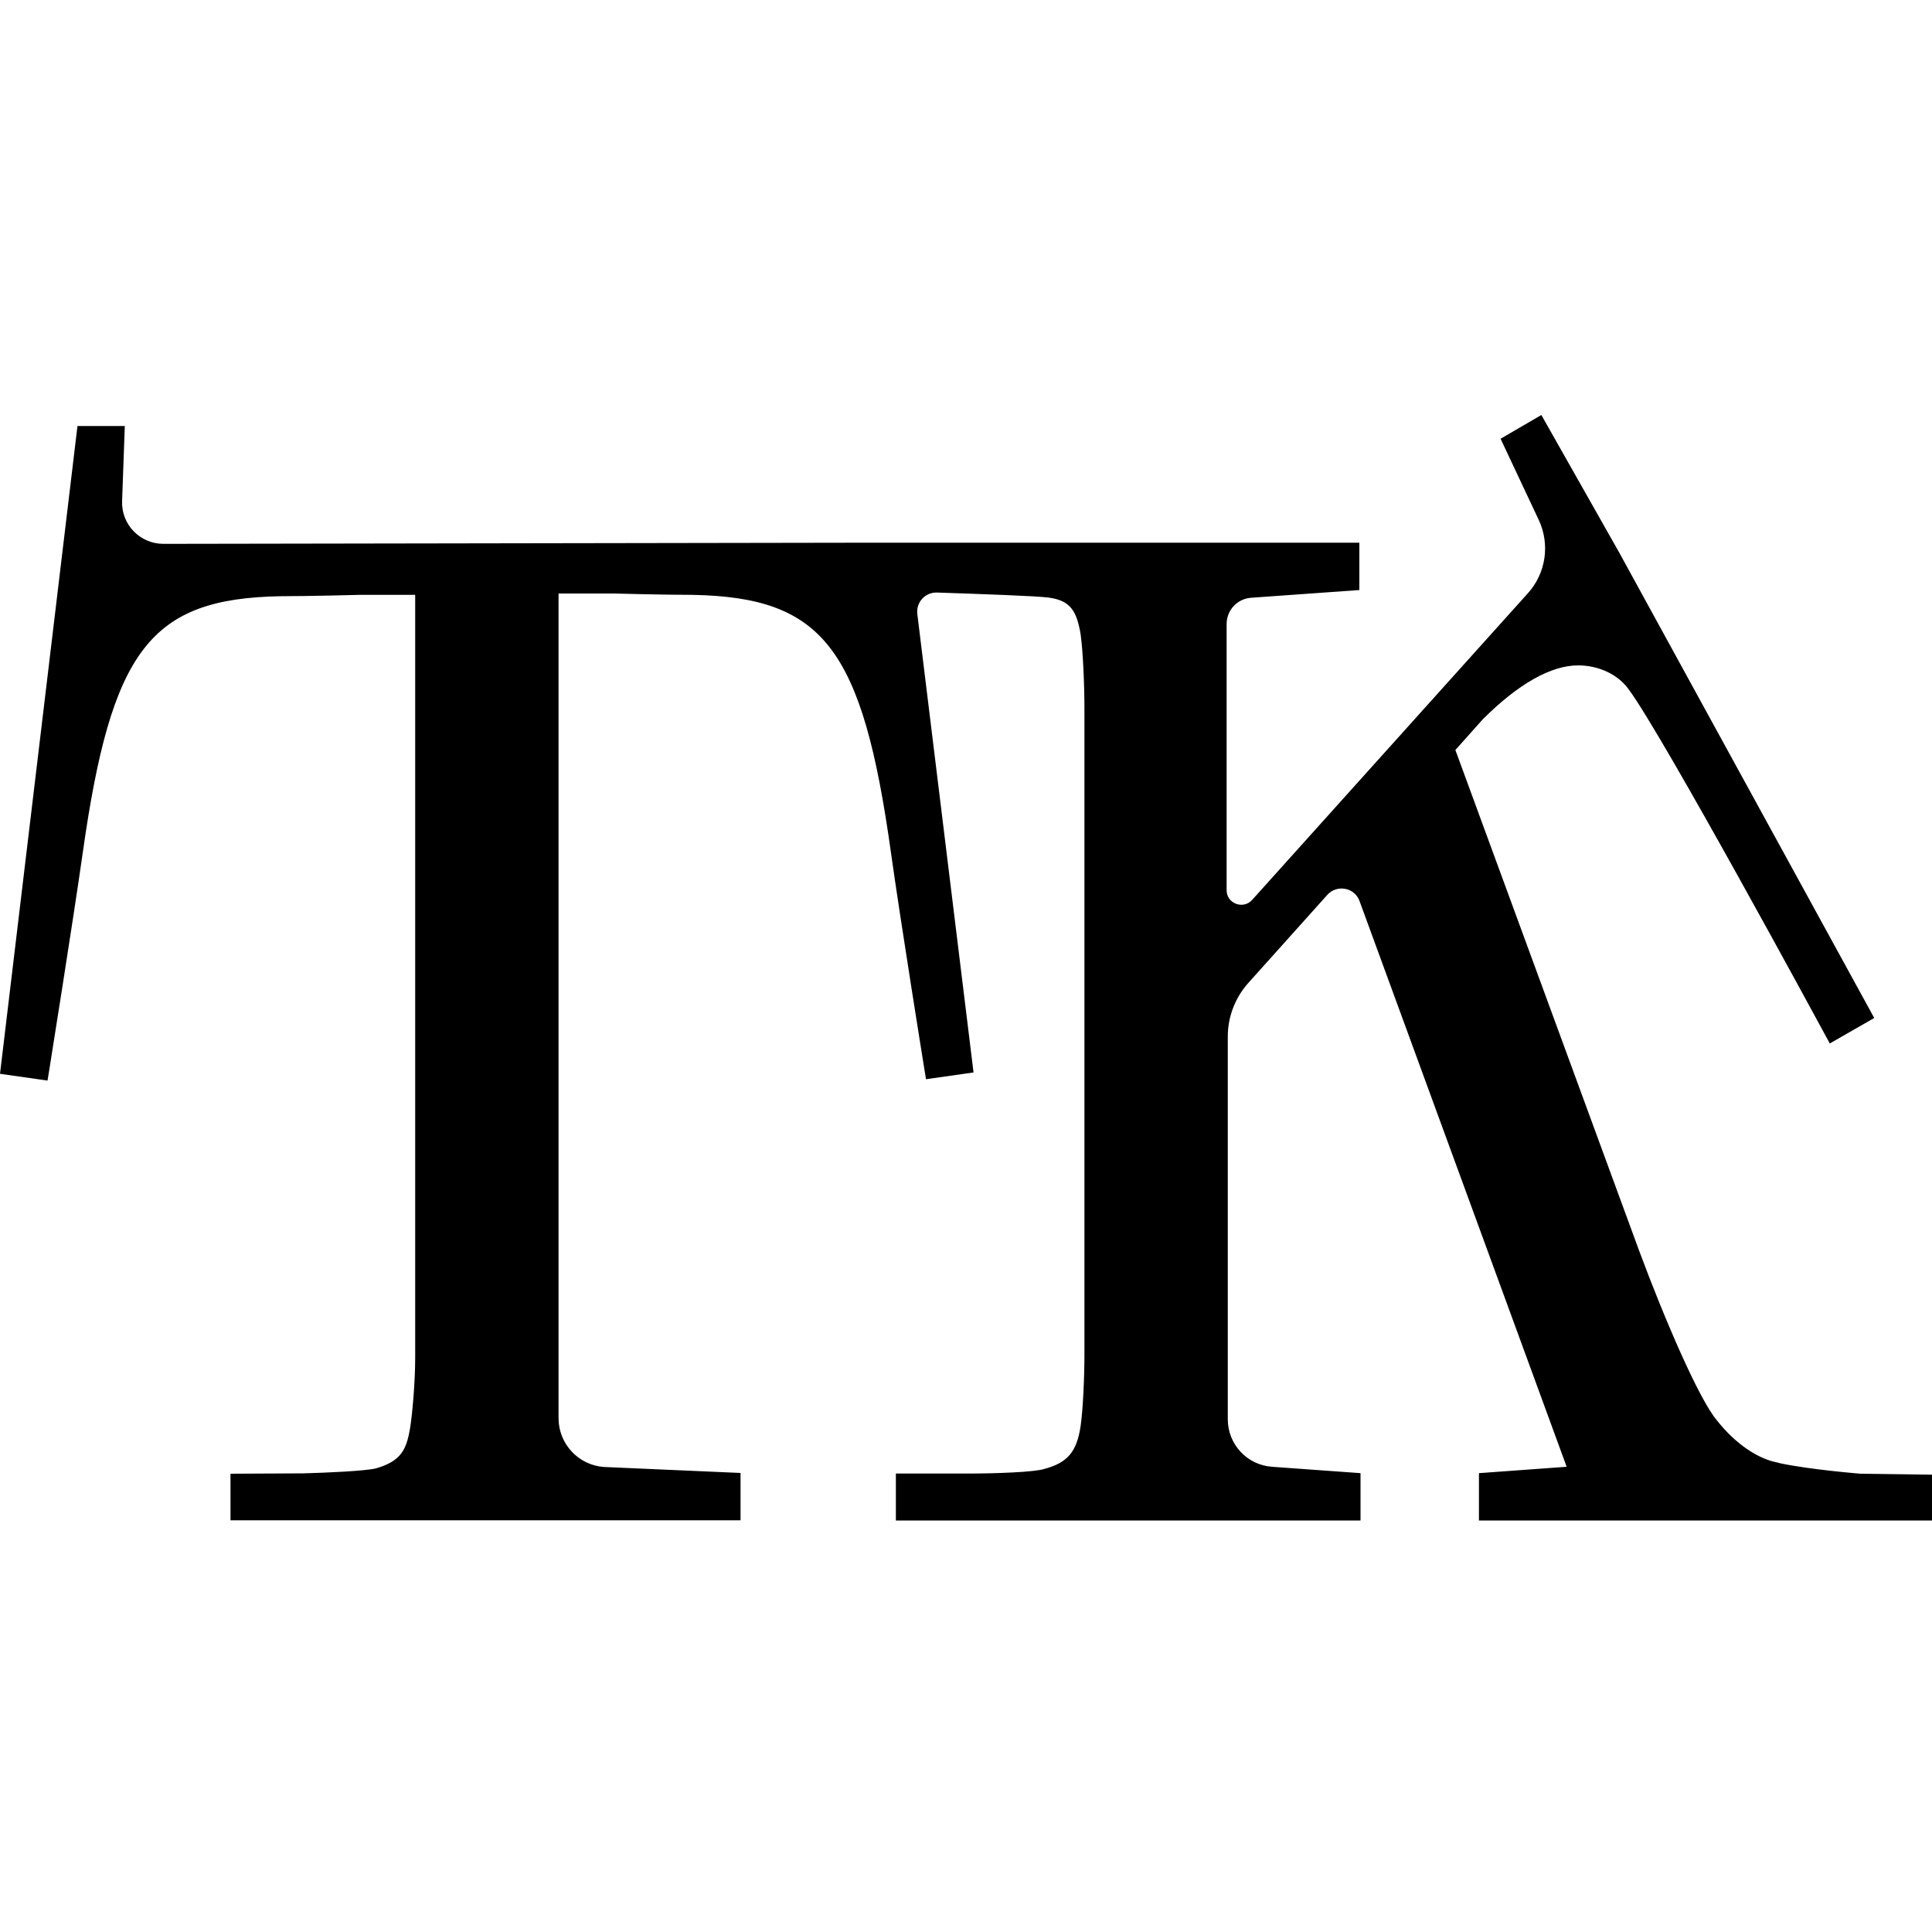
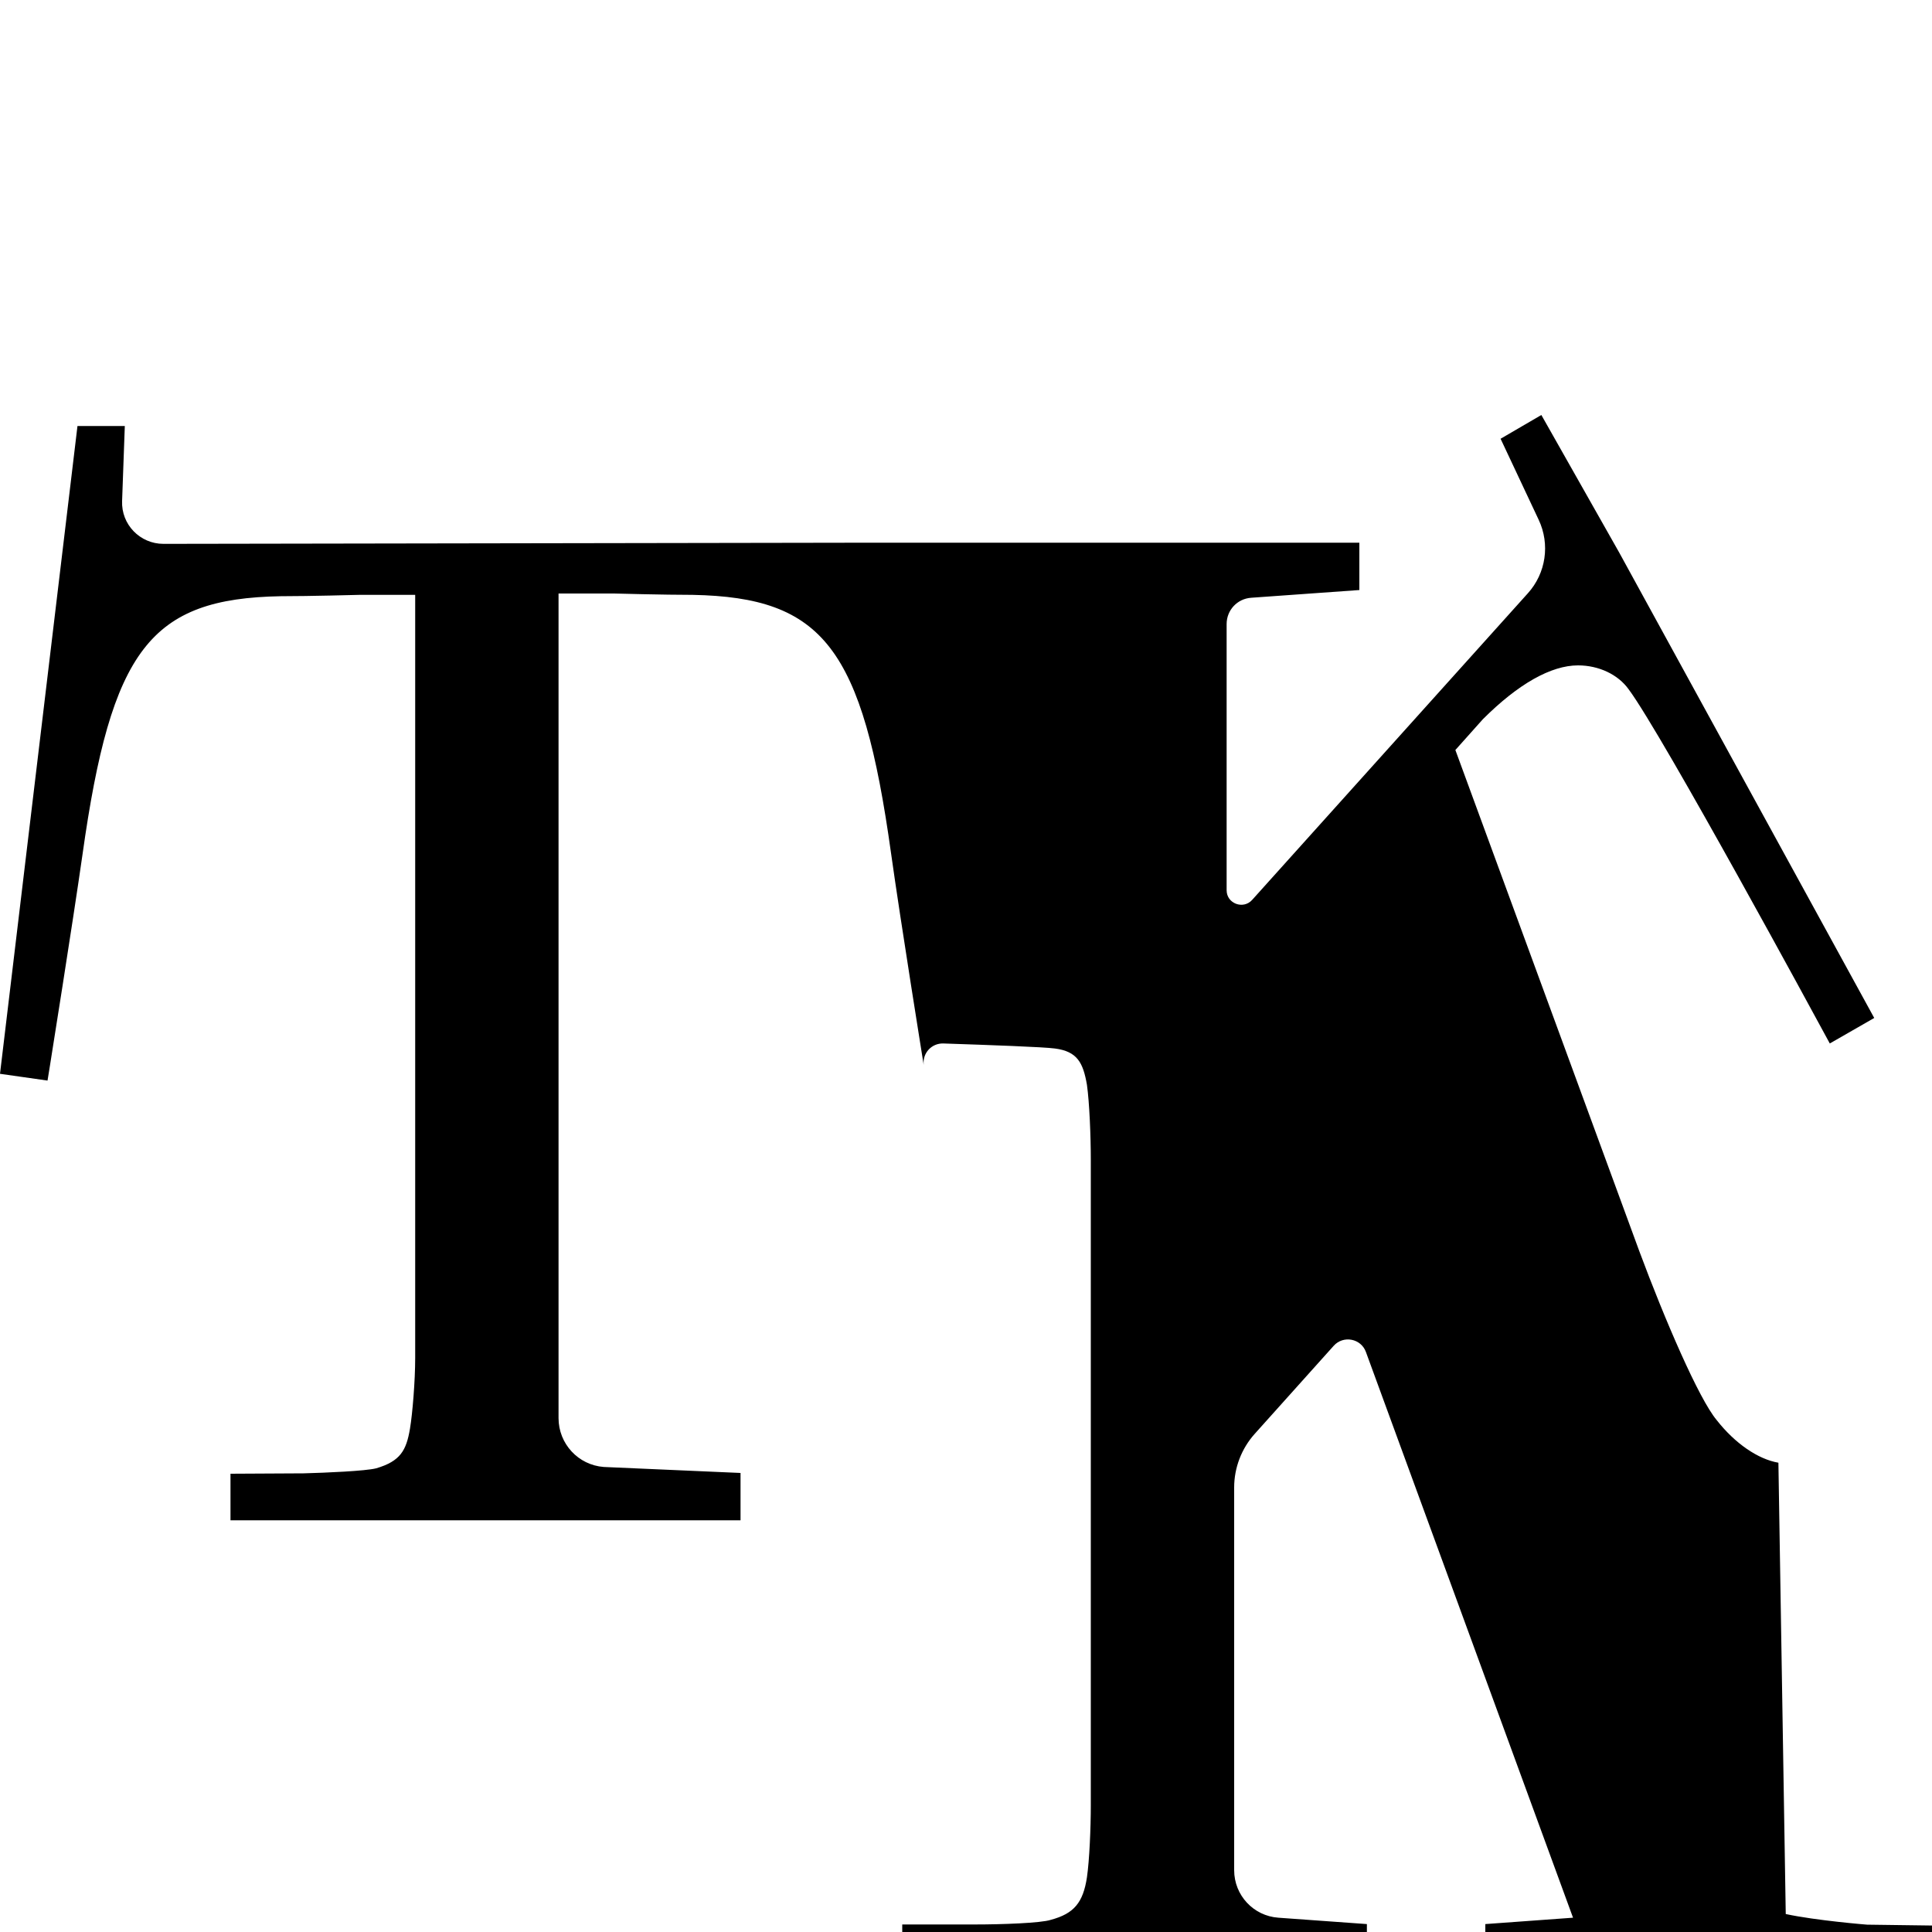
<svg xmlns="http://www.w3.org/2000/svg" id="_Слой_1" data-name="Слой 1" viewBox="0 0 100 100">
-   <path d="M92.05,75.71c-1.05-.18-2.24-.99-3.19-2.2-.93-1.11-2.69-5.2-4.01-8.75l-9.52-25.94,1.42-1.59c1.83-1.83,3.53-2.79,4.93-2.79,1.07,0,2.07,.47,2.62,1.24,1.77,2.38,9.96,17.5,10.04,17.65l.37,.68,2.3-1.32-13.2-24.09-4.03-7.12-2.11,1.23,1.97,4.19c.6,1.27,.38,2.77-.56,3.81l-14.27,15.87c-.46,.51-1.32,.19-1.32-.5v-13.78c0-.72,.55-1.31,1.27-1.36l5.6-.4v-2.45h-25.43s-36.47,.06-36.47,.06c-1.21,0-2.19-1-2.14-2.22l.14-3.88h-2.45L0,55.58l2.46,.35,.12-.74s1.19-7.45,1.69-10.96c1.49-10.62,3.51-13.25,10.26-13.37,1.47,0,4.06-.07,4.07-.07h2.89v39.5c0,1.19-.14,2.89-.27,3.66-.19,1.12-.49,1.68-1.75,2.05-.55,.14-2.6,.23-3.76,.26l-3.78,.02v2.41h26.4v-2.45l-7.08-.31c-1.32-.1-2.34-1.2-2.34-2.53V30.72h2.87s2.6,.07,4.07,.07h0c6.77,.13,8.79,2.75,10.27,13.37,.49,3.51,1.69,10.96,1.69,10.96l.12,.74,2.46-.35-2.91-23.73c-.07-.61,.41-1.13,1.02-1.11,2.39,.08,5.19,.18,5.77,.26,1.16,.15,1.46,.73,1.66,1.88,.13,.93,.2,2.66,.2,3.89v33.39c0,1.17-.07,2.84-.2,3.74-.2,1.31-.67,1.88-1.87,2.2-.5,.17-2.58,.24-3.89,.24h-3.8v2.43h24.05v-2.45l-4.58-.33c-1.29-.09-2.29-1.16-2.29-2.46v-19.81c0-1.02,.38-2.01,1.06-2.77l4.09-4.56c.5-.56,1.42-.38,1.67,.32l10.72,29.28-4.54,.33v2.45h23.5v-2.37l-3.74-.05s-2.63-.21-4.21-.55Z" />
+   <path d="M92.05,75.71c-1.05-.18-2.24-.99-3.19-2.2-.93-1.11-2.69-5.2-4.01-8.75l-9.52-25.94,1.42-1.59c1.83-1.83,3.53-2.79,4.93-2.79,1.07,0,2.07,.47,2.62,1.24,1.77,2.38,9.96,17.5,10.04,17.65l.37,.68,2.3-1.32-13.2-24.09-4.03-7.12-2.11,1.23,1.97,4.19c.6,1.27,.38,2.77-.56,3.81l-14.27,15.87c-.46,.51-1.32,.19-1.32-.5v-13.78c0-.72,.55-1.31,1.27-1.36l5.6-.4v-2.45h-25.43s-36.47,.06-36.47,.06c-1.21,0-2.19-1-2.14-2.22l.14-3.88h-2.45L0,55.58l2.46,.35,.12-.74s1.19-7.45,1.69-10.96c1.49-10.62,3.51-13.25,10.26-13.37,1.47,0,4.06-.07,4.07-.07h2.89v39.5c0,1.19-.14,2.89-.27,3.66-.19,1.12-.49,1.68-1.75,2.05-.55,.14-2.6,.23-3.76,.26l-3.78,.02v2.41h26.4v-2.45l-7.08-.31c-1.32-.1-2.34-1.2-2.34-2.53V30.72h2.87s2.6,.07,4.07,.07h0c6.77,.13,8.79,2.75,10.27,13.37,.49,3.51,1.69,10.96,1.69,10.96c-.07-.61,.41-1.13,1.02-1.11,2.39,.08,5.19,.18,5.77,.26,1.16,.15,1.46,.73,1.66,1.88,.13,.93,.2,2.66,.2,3.89v33.39c0,1.17-.07,2.84-.2,3.74-.2,1.31-.67,1.88-1.87,2.2-.5,.17-2.58,.24-3.89,.24h-3.8v2.43h24.05v-2.45l-4.58-.33c-1.29-.09-2.29-1.16-2.29-2.46v-19.81c0-1.02,.38-2.01,1.06-2.77l4.09-4.56c.5-.56,1.42-.38,1.67,.32l10.72,29.28-4.54,.33v2.45h23.5v-2.37l-3.74-.05s-2.63-.21-4.21-.55Z" />
</svg>